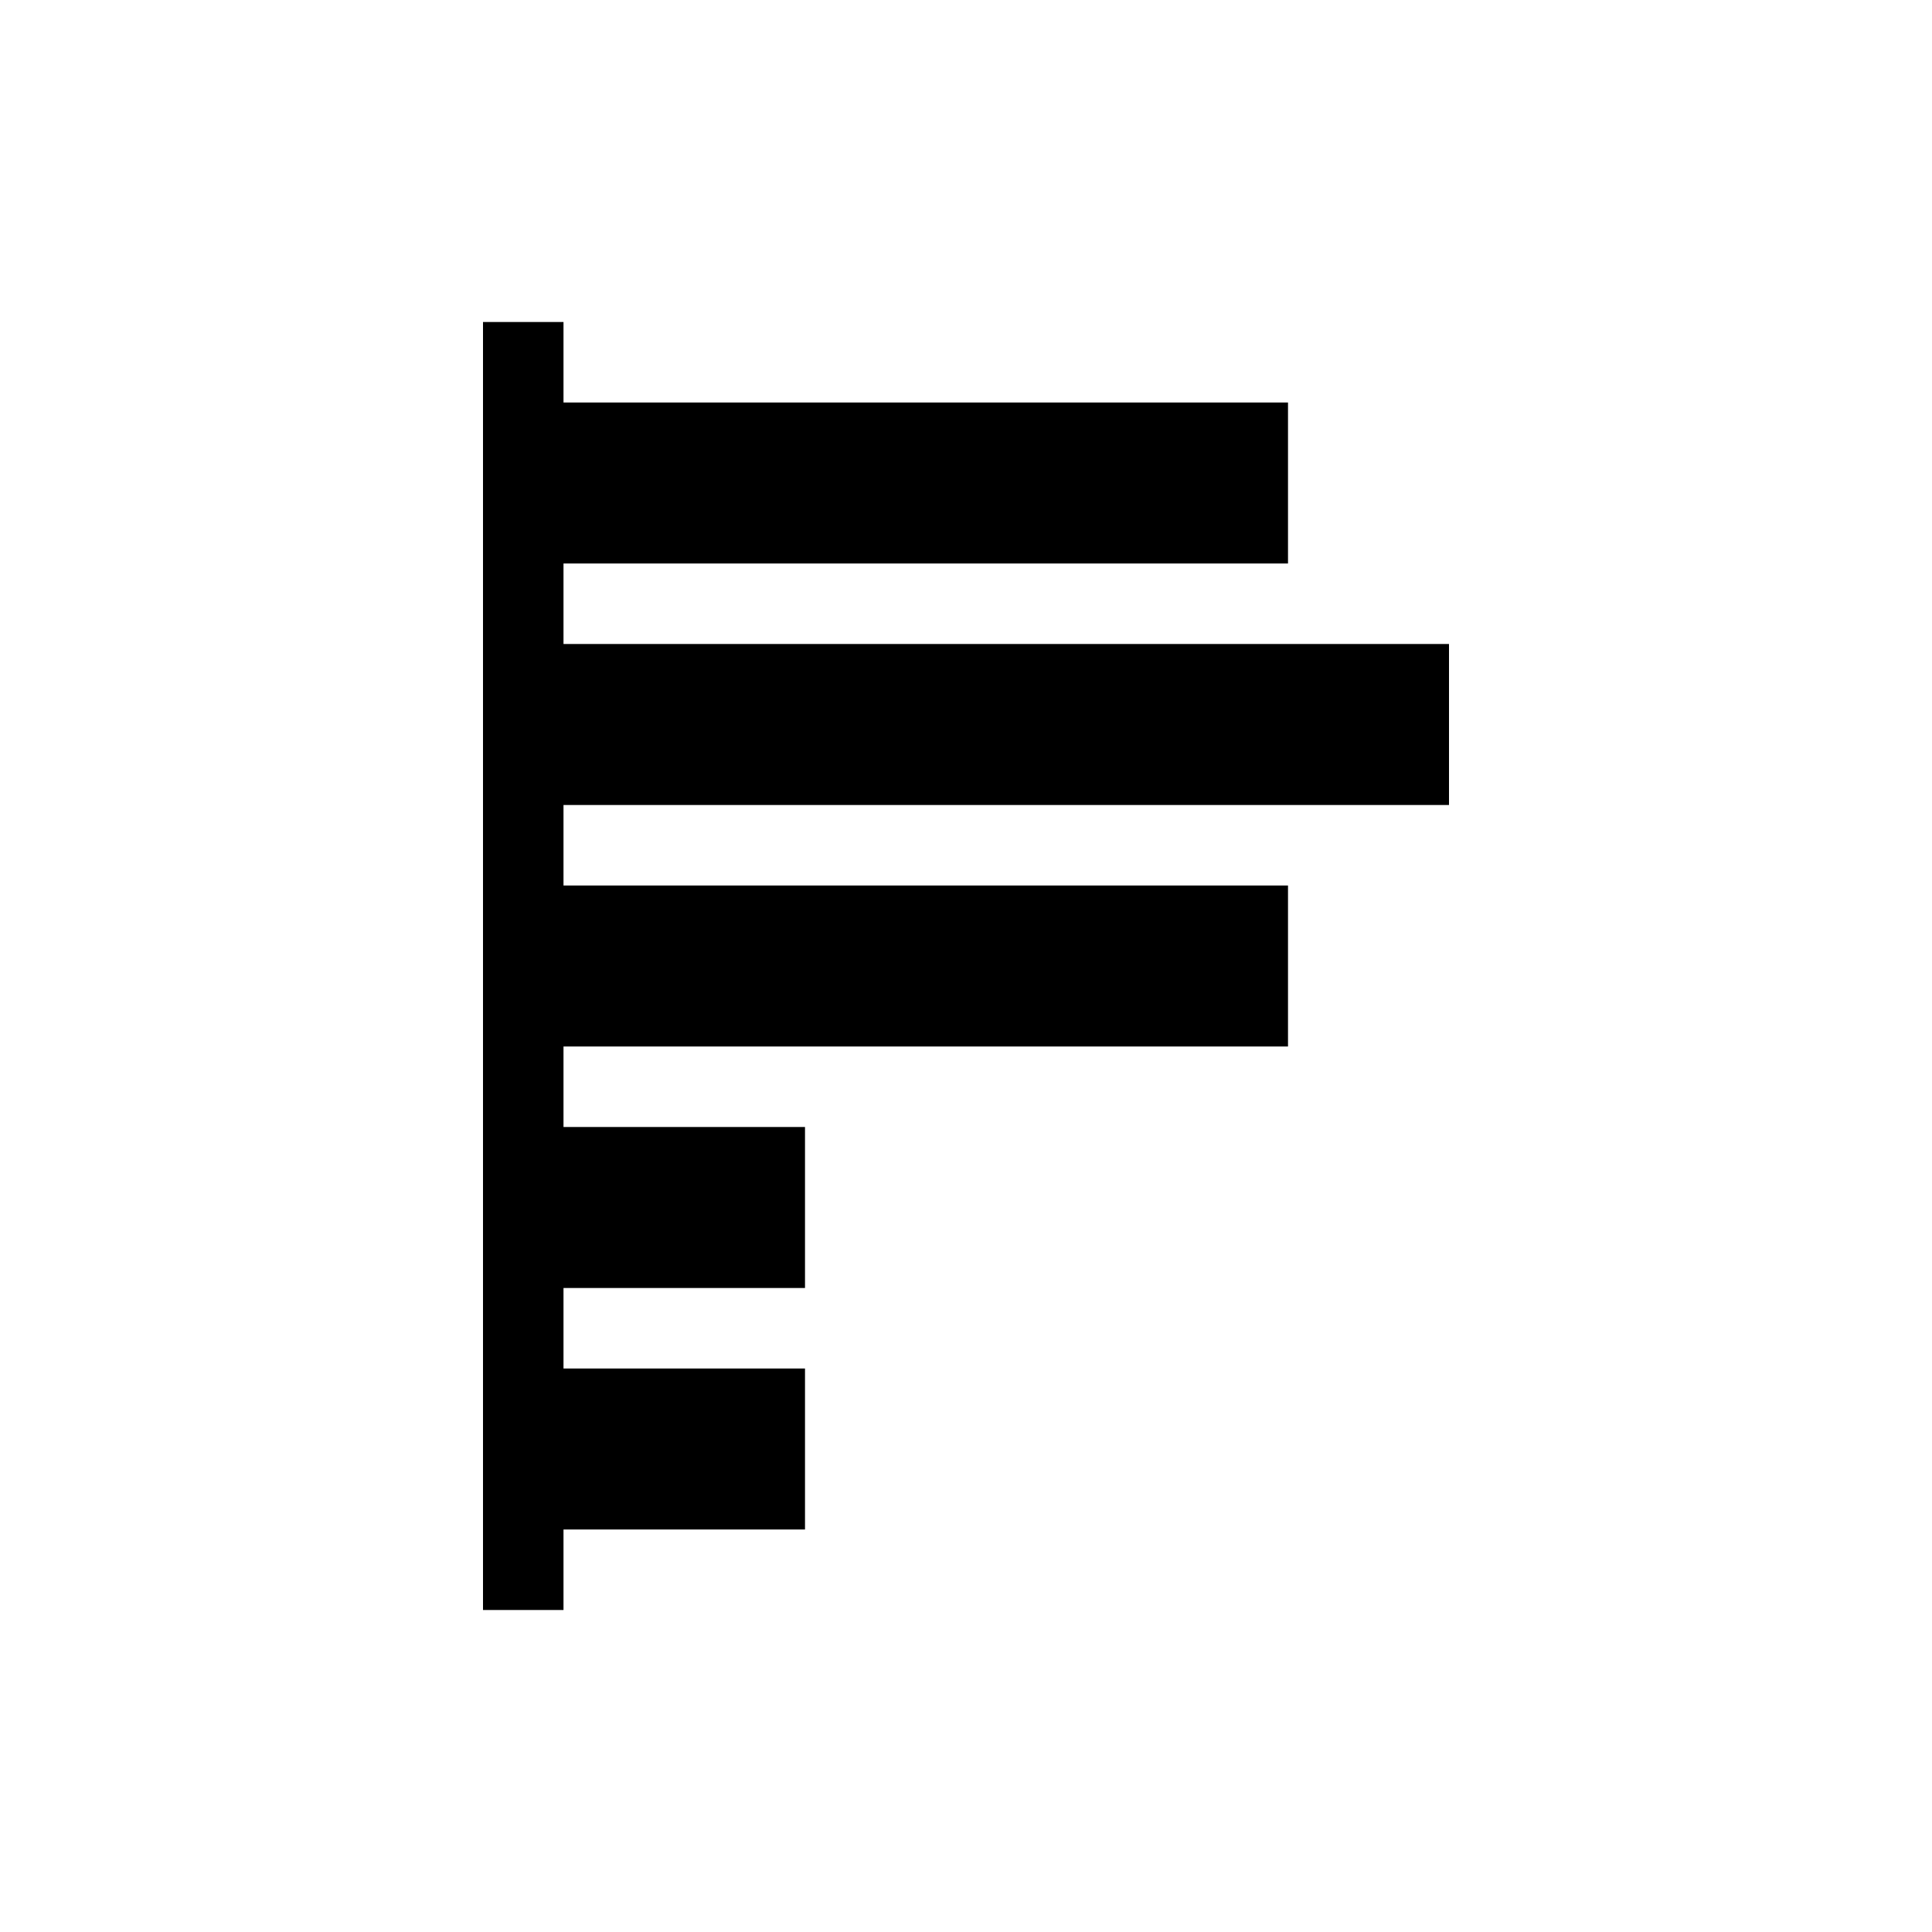
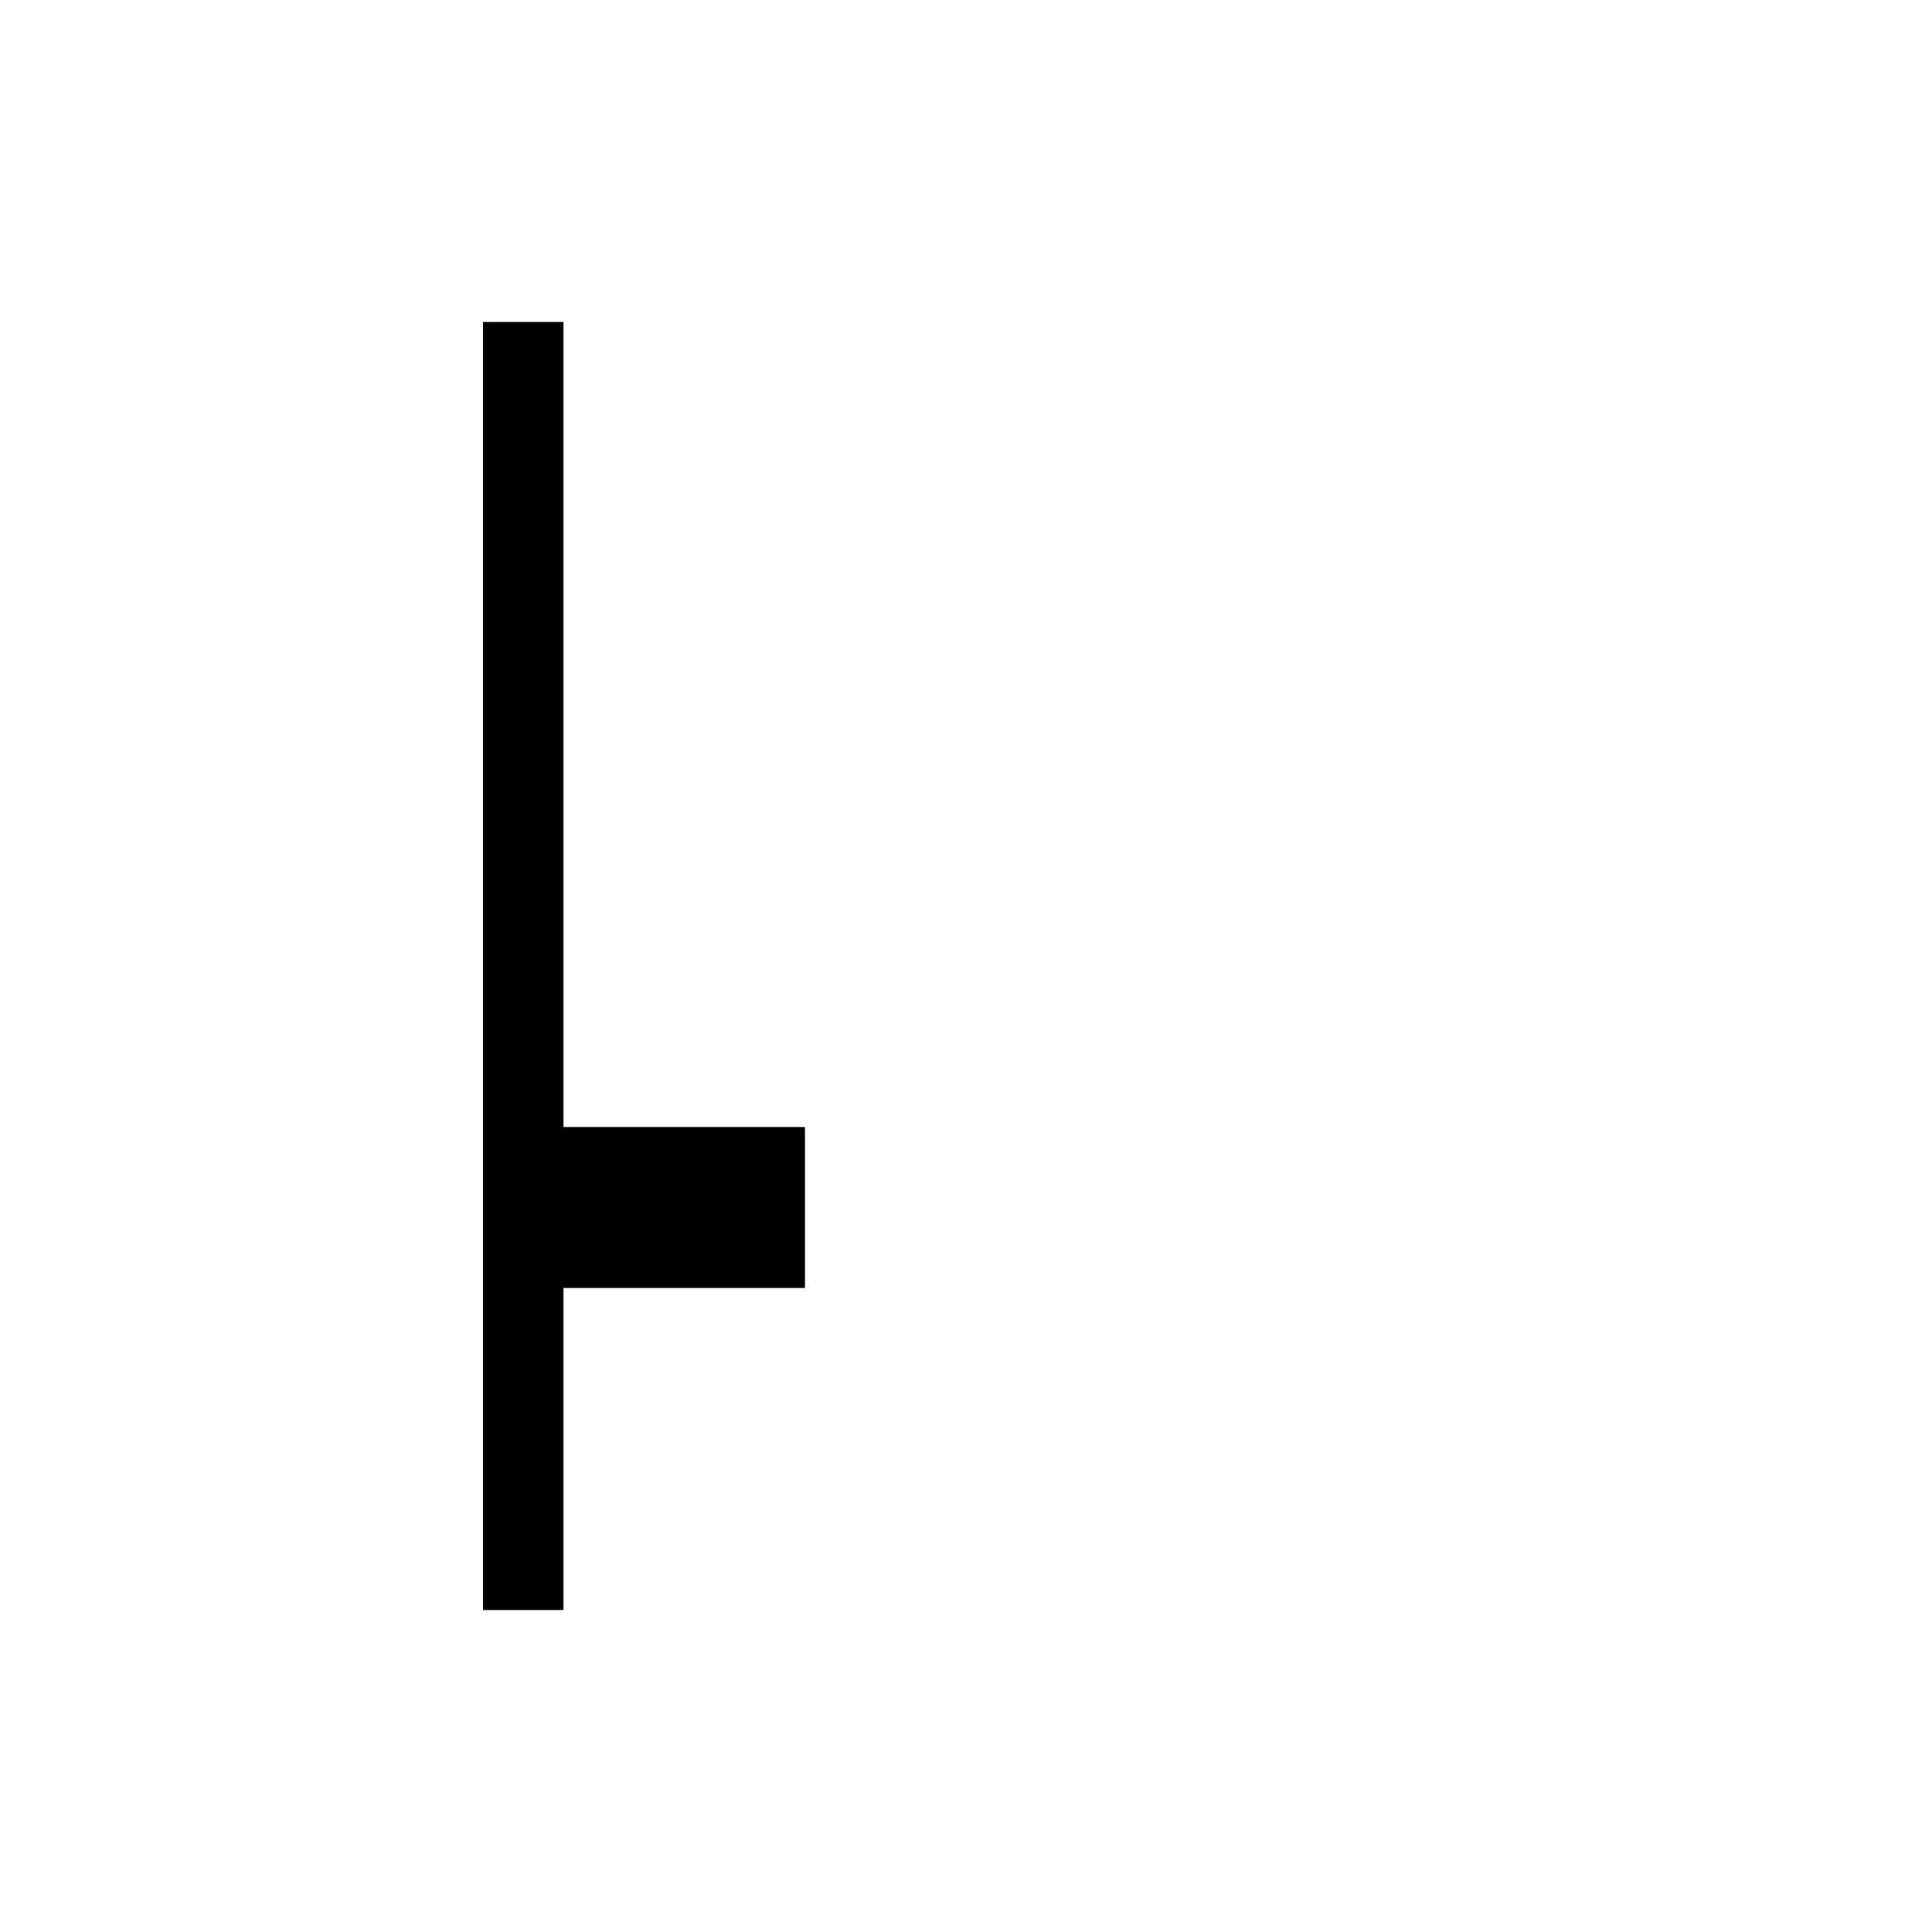
<svg xmlns="http://www.w3.org/2000/svg" version="1.1" width="48" height="48" viewBox="0 0 48 48">
  <style>
    #background {
      fill: #ffffff;
      stroke: none;
    }

    rect {
      fill: #000000;
      stroke: none;
    }

    @media (prefers-color-scheme: dark) {
      #background {
        fill: #000000;
        stroke: none;
      }

      rect {
        fill: #f5f5f5;
        stroke: none;
      }
    }
  </style>
  <g>
-     <rect id="background" width="48" height="48" x="0" y="0" />
-     <rect width="20" height="4" x="12" y="10" />
-     <rect width="24" height="4" x="12" y="16" />
-     <rect width="20" height="4" x="12" y="22" />
    <rect width="8" height="4" x="12" y="28" />
-     <rect width="8" height="4" x="12" y="34" />
    <rect width="2" height="32" x="12" y="8" />
  </g>
</svg>